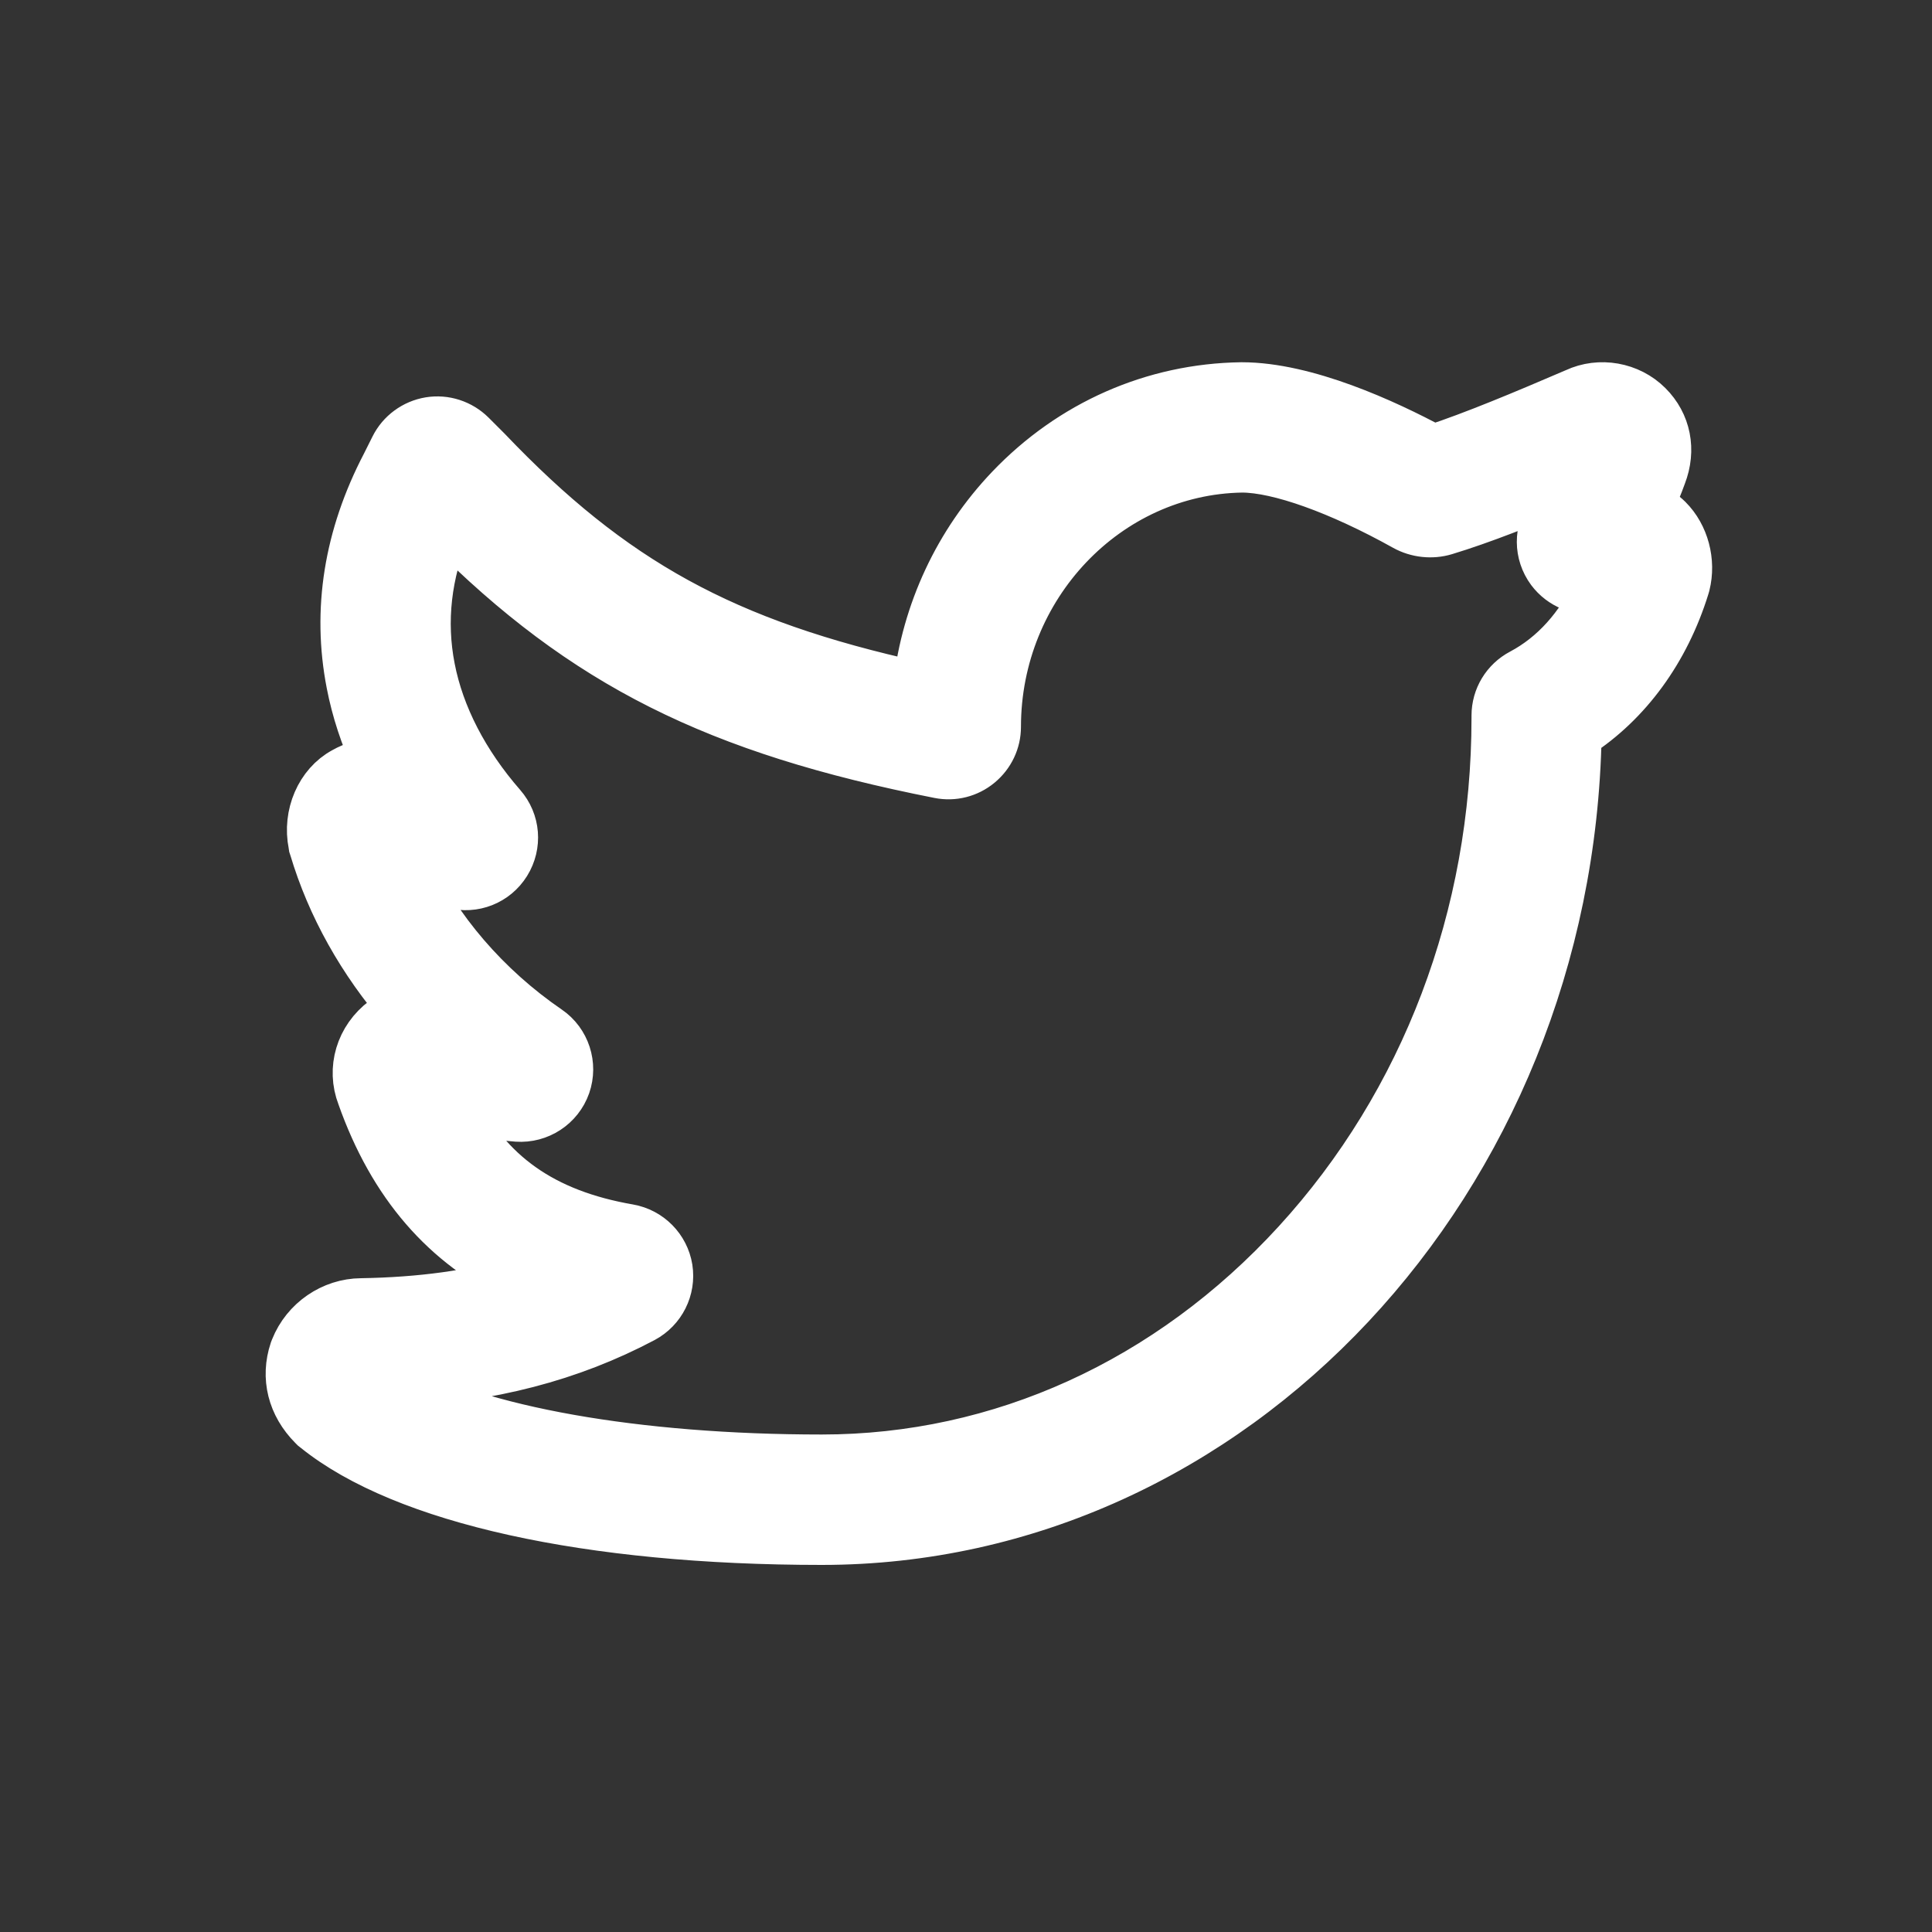
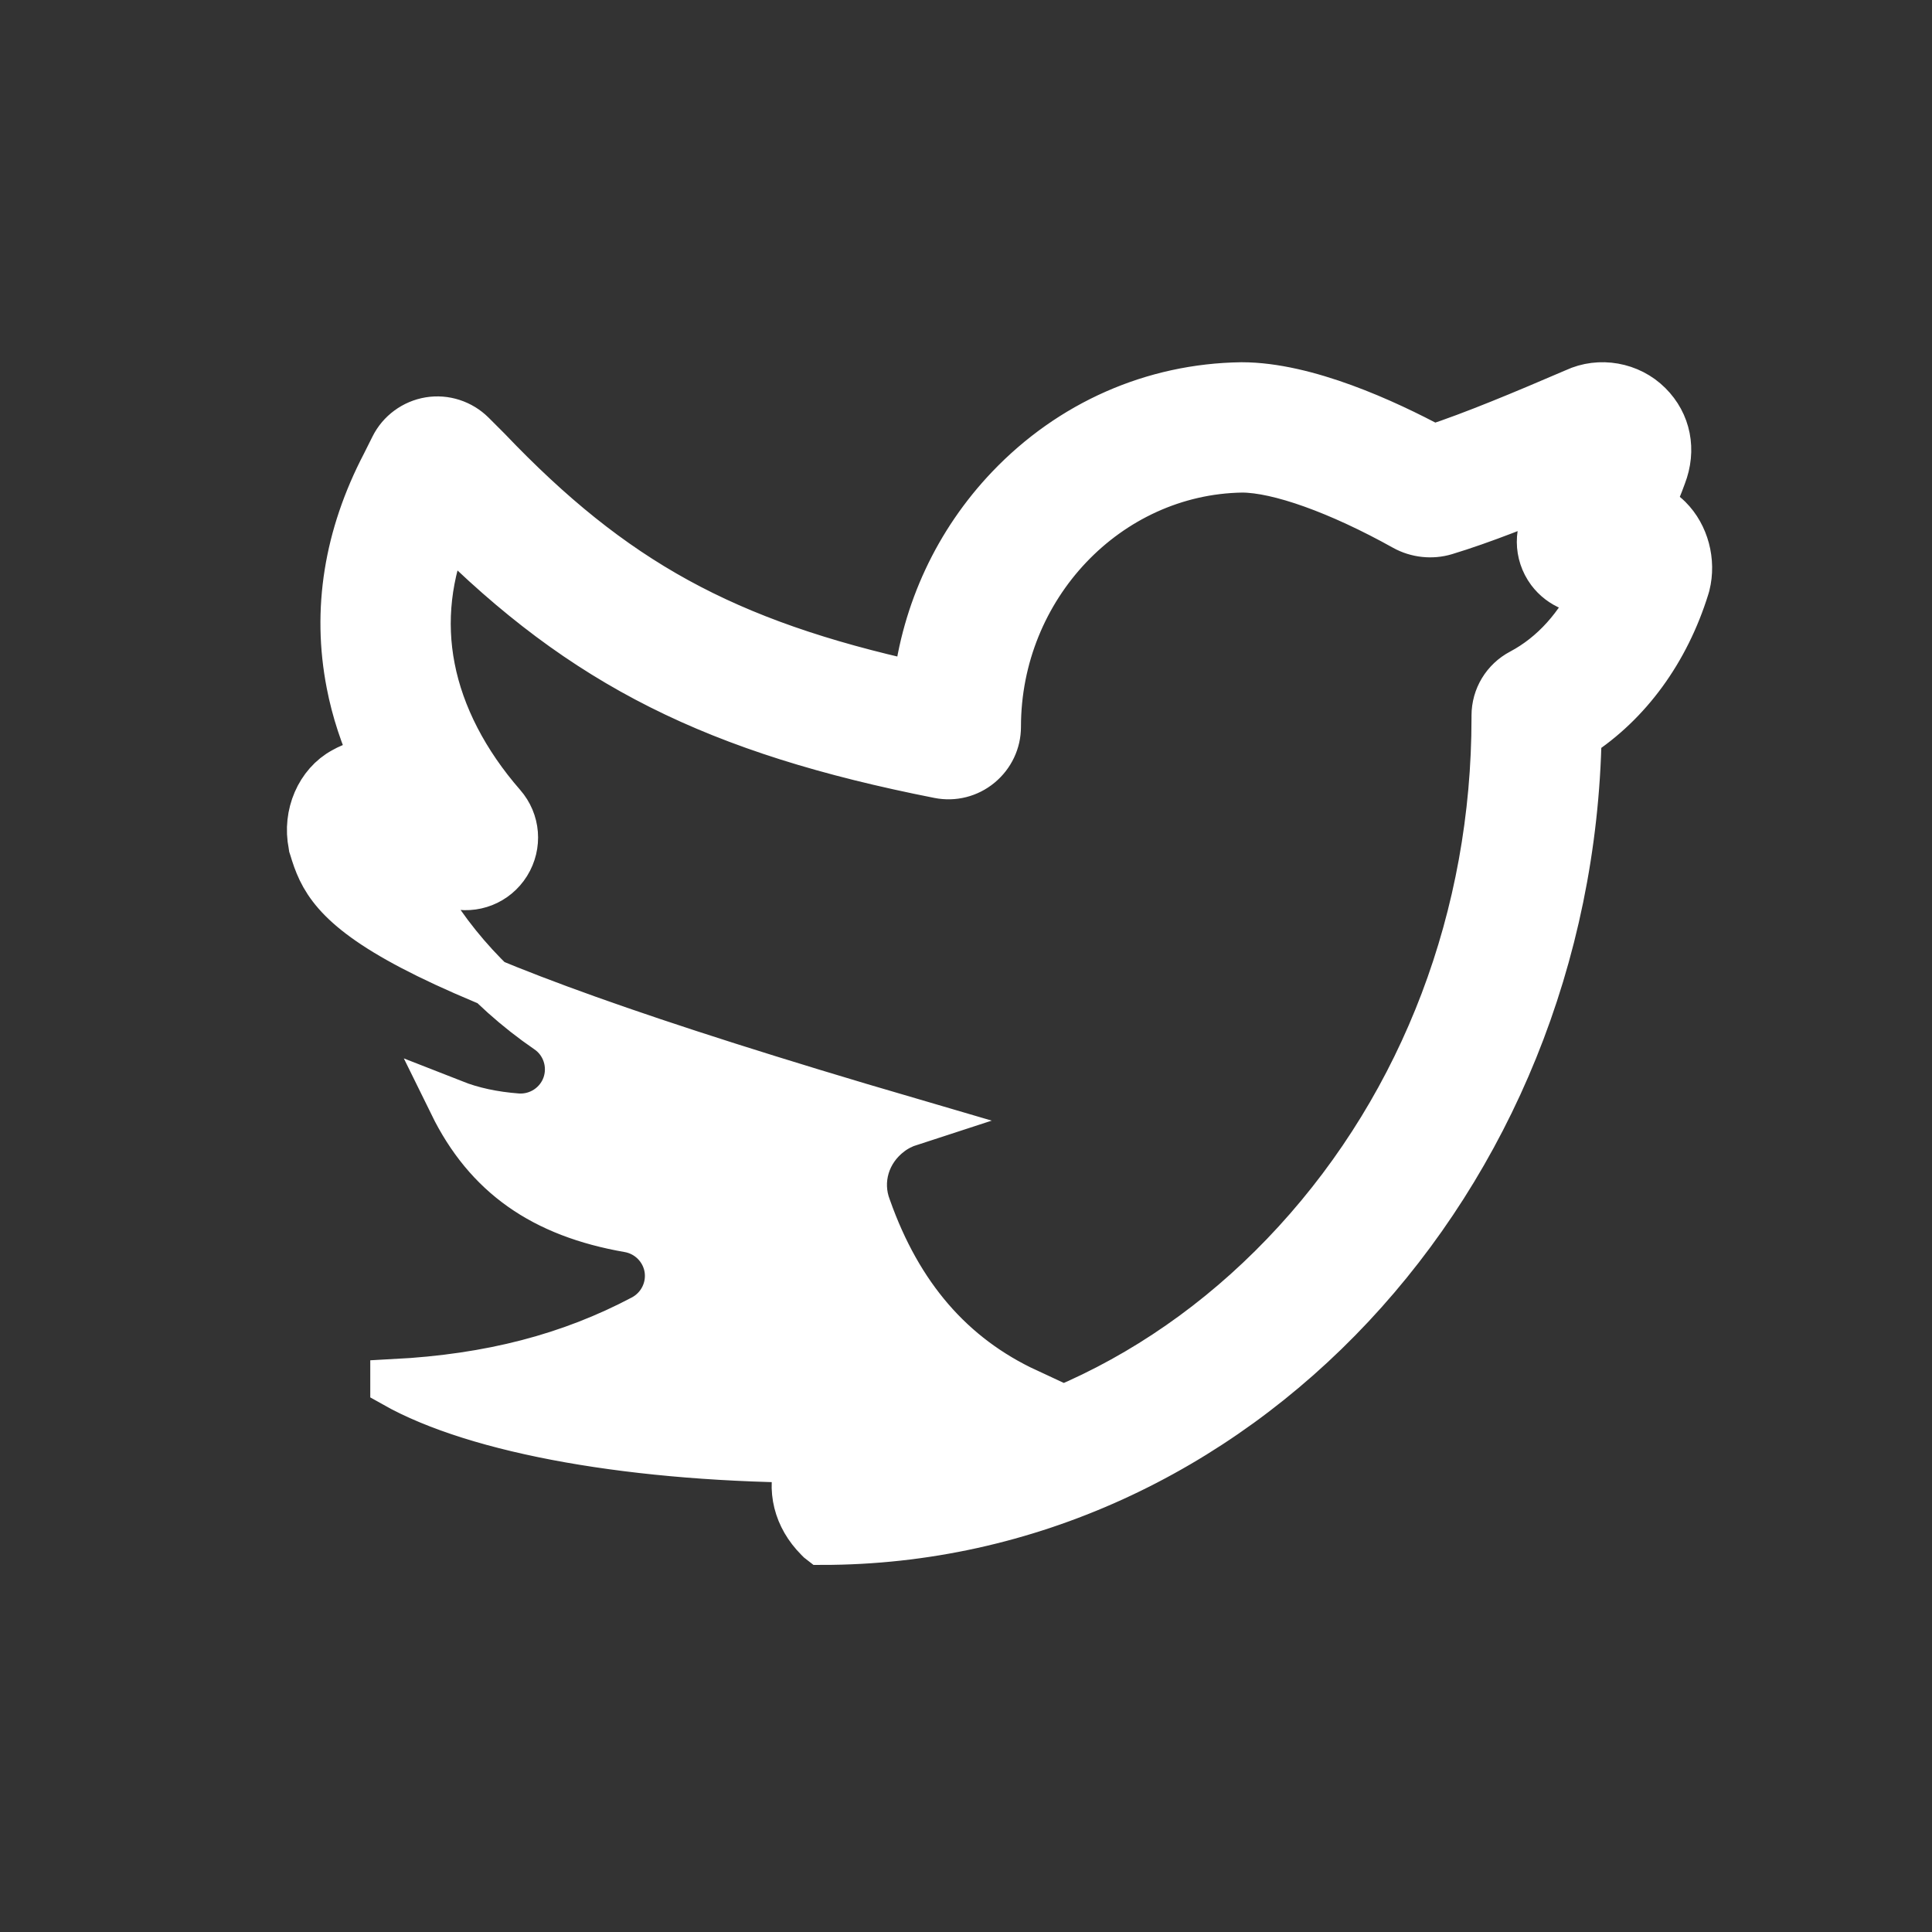
<svg xmlns="http://www.w3.org/2000/svg" width="20" height="20" viewBox="0 0 20 20">
  <rect x="0" y="0" width="20" height="20" fill="#333333" stroke="none" />
  <g fill="none" fill-rule="evenodd">
    <g fill="#FFF" fill-rule="nonzero" stroke="#FFF" stroke-width=".5">
      <g>
-         <path d="M5.507 11.95c-2.415 0-4.325-.422-5.238-1.158l-.018-.014-.016-.016c-.217-.218-.288-.502-.195-.782l.009-.023c.113-.283.39-.473.69-.475.618-.01 1.159-.084 1.65-.227-.783-.364-1.327-.994-1.65-1.907-.11-.284-.015-.6.235-.787.062-.047.132-.082.206-.106C.745 5.953.424 5.382.244 4.778L.238 4.76.235 4.74c-.062-.305.075-.62.325-.755.105-.06.22-.091.334-.094-.123-.266-.213-.539-.266-.814C.48 2.317.602 1.553.99.81l.09-.18c.071-.143.209-.244.367-.27.158-.026.32.027.434.14l.164.164C3.337 2.018 4.494 2.66 6.495 3.1c.09-.768.421-1.482.957-2.044C8.089.388 8.94.013 9.849 0h.006c.663 0 1.485.379 1.982.646.426-.14.94-.356 1.473-.585.25-.117.557-.063.753.133.193.192.246.463.144.727-.039.108-.083.214-.132.317.073.034.14.08.196.135.171.171.242.438.182.68l-.007.024c-.204.658-.597 1.195-1.116 1.531-.086 4.616-3.562 8.342-7.823 8.342h0zm-4.424-1.63c.86.486 2.501.78 4.424.78 1.85 0 3.594-.793 4.914-2.235 1.33-1.453 2.062-3.383 2.062-5.434v-.023c0-.186.102-.355.267-.442.334-.177.604-.478.78-.863-.181.028-.366-.045-.479-.196-.131-.177-.132-.415-.003-.593.07-.096.133-.196.189-.3-.46.194-.898.368-1.277.483-.138.042-.292.025-.418-.045-.676-.377-1.305-.602-1.684-.603-1.4.022-2.539 1.22-2.539 2.675 0 .15-.067.29-.183.386-.116.096-.267.134-.414.105C4.415 3.56 3.048 2.879 1.626 1.45c-.204.488-.26.98-.165 1.466.095.492.35.984.735 1.425.146.167.165.406.048.595-.117.188-.34.276-.553.219-.168-.045-.321-.104-.467-.18.297.645.808 1.242 1.45 1.682.186.127.263.365.189.578-.075.213-.284.35-.51.334-.246-.019-.463-.065-.664-.144.36.733.935 1.136 1.821 1.29.211.037.376.204.41.415.033.212-.072.42-.26.521-.756.4-1.582.616-2.577.668z" transform="translate(-474 -78) translate(474 78) translate(3 4)" />
+         <path d="M5.507 11.95l-.018-.014-.016-.016c-.217-.218-.288-.502-.195-.782l.009-.023c.113-.283.39-.473.69-.475.618-.01 1.159-.084 1.65-.227-.783-.364-1.327-.994-1.65-1.907-.11-.284-.015-.6.235-.787.062-.047.132-.082.206-.106C.745 5.953.424 5.382.244 4.778L.238 4.76.235 4.74c-.062-.305.075-.62.325-.755.105-.06.22-.091.334-.094-.123-.266-.213-.539-.266-.814C.48 2.317.602 1.553.99.81l.09-.18c.071-.143.209-.244.367-.27.158-.026.32.027.434.14l.164.164C3.337 2.018 4.494 2.66 6.495 3.1c.09-.768.421-1.482.957-2.044C8.089.388 8.94.013 9.849 0h.006c.663 0 1.485.379 1.982.646.426-.14.94-.356 1.473-.585.25-.117.557-.063.753.133.193.192.246.463.144.727-.039.108-.083.214-.132.317.073.034.14.08.196.135.171.171.242.438.182.68l-.007.024c-.204.658-.597 1.195-1.116 1.531-.086 4.616-3.562 8.342-7.823 8.342h0zm-4.424-1.63c.86.486 2.501.78 4.424.78 1.85 0 3.594-.793 4.914-2.235 1.33-1.453 2.062-3.383 2.062-5.434v-.023c0-.186.102-.355.267-.442.334-.177.604-.478.78-.863-.181.028-.366-.045-.479-.196-.131-.177-.132-.415-.003-.593.07-.096.133-.196.189-.3-.46.194-.898.368-1.277.483-.138.042-.292.025-.418-.045-.676-.377-1.305-.602-1.684-.603-1.4.022-2.539 1.22-2.539 2.675 0 .15-.067.29-.183.386-.116.096-.267.134-.414.105C4.415 3.56 3.048 2.879 1.626 1.45c-.204.488-.26.98-.165 1.466.095.492.35.984.735 1.425.146.167.165.406.048.595-.117.188-.34.276-.553.219-.168-.045-.321-.104-.467-.18.297.645.808 1.242 1.45 1.682.186.127.263.365.189.578-.075.213-.284.35-.51.334-.246-.019-.463-.065-.664-.144.36.733.935 1.136 1.821 1.29.211.037.376.204.41.415.033.212-.072.42-.26.521-.756.4-1.582.616-2.577.668z" transform="translate(-474 -78) translate(474 78) translate(3 4)" />
      </g>
    </g>
  </g>
</svg>